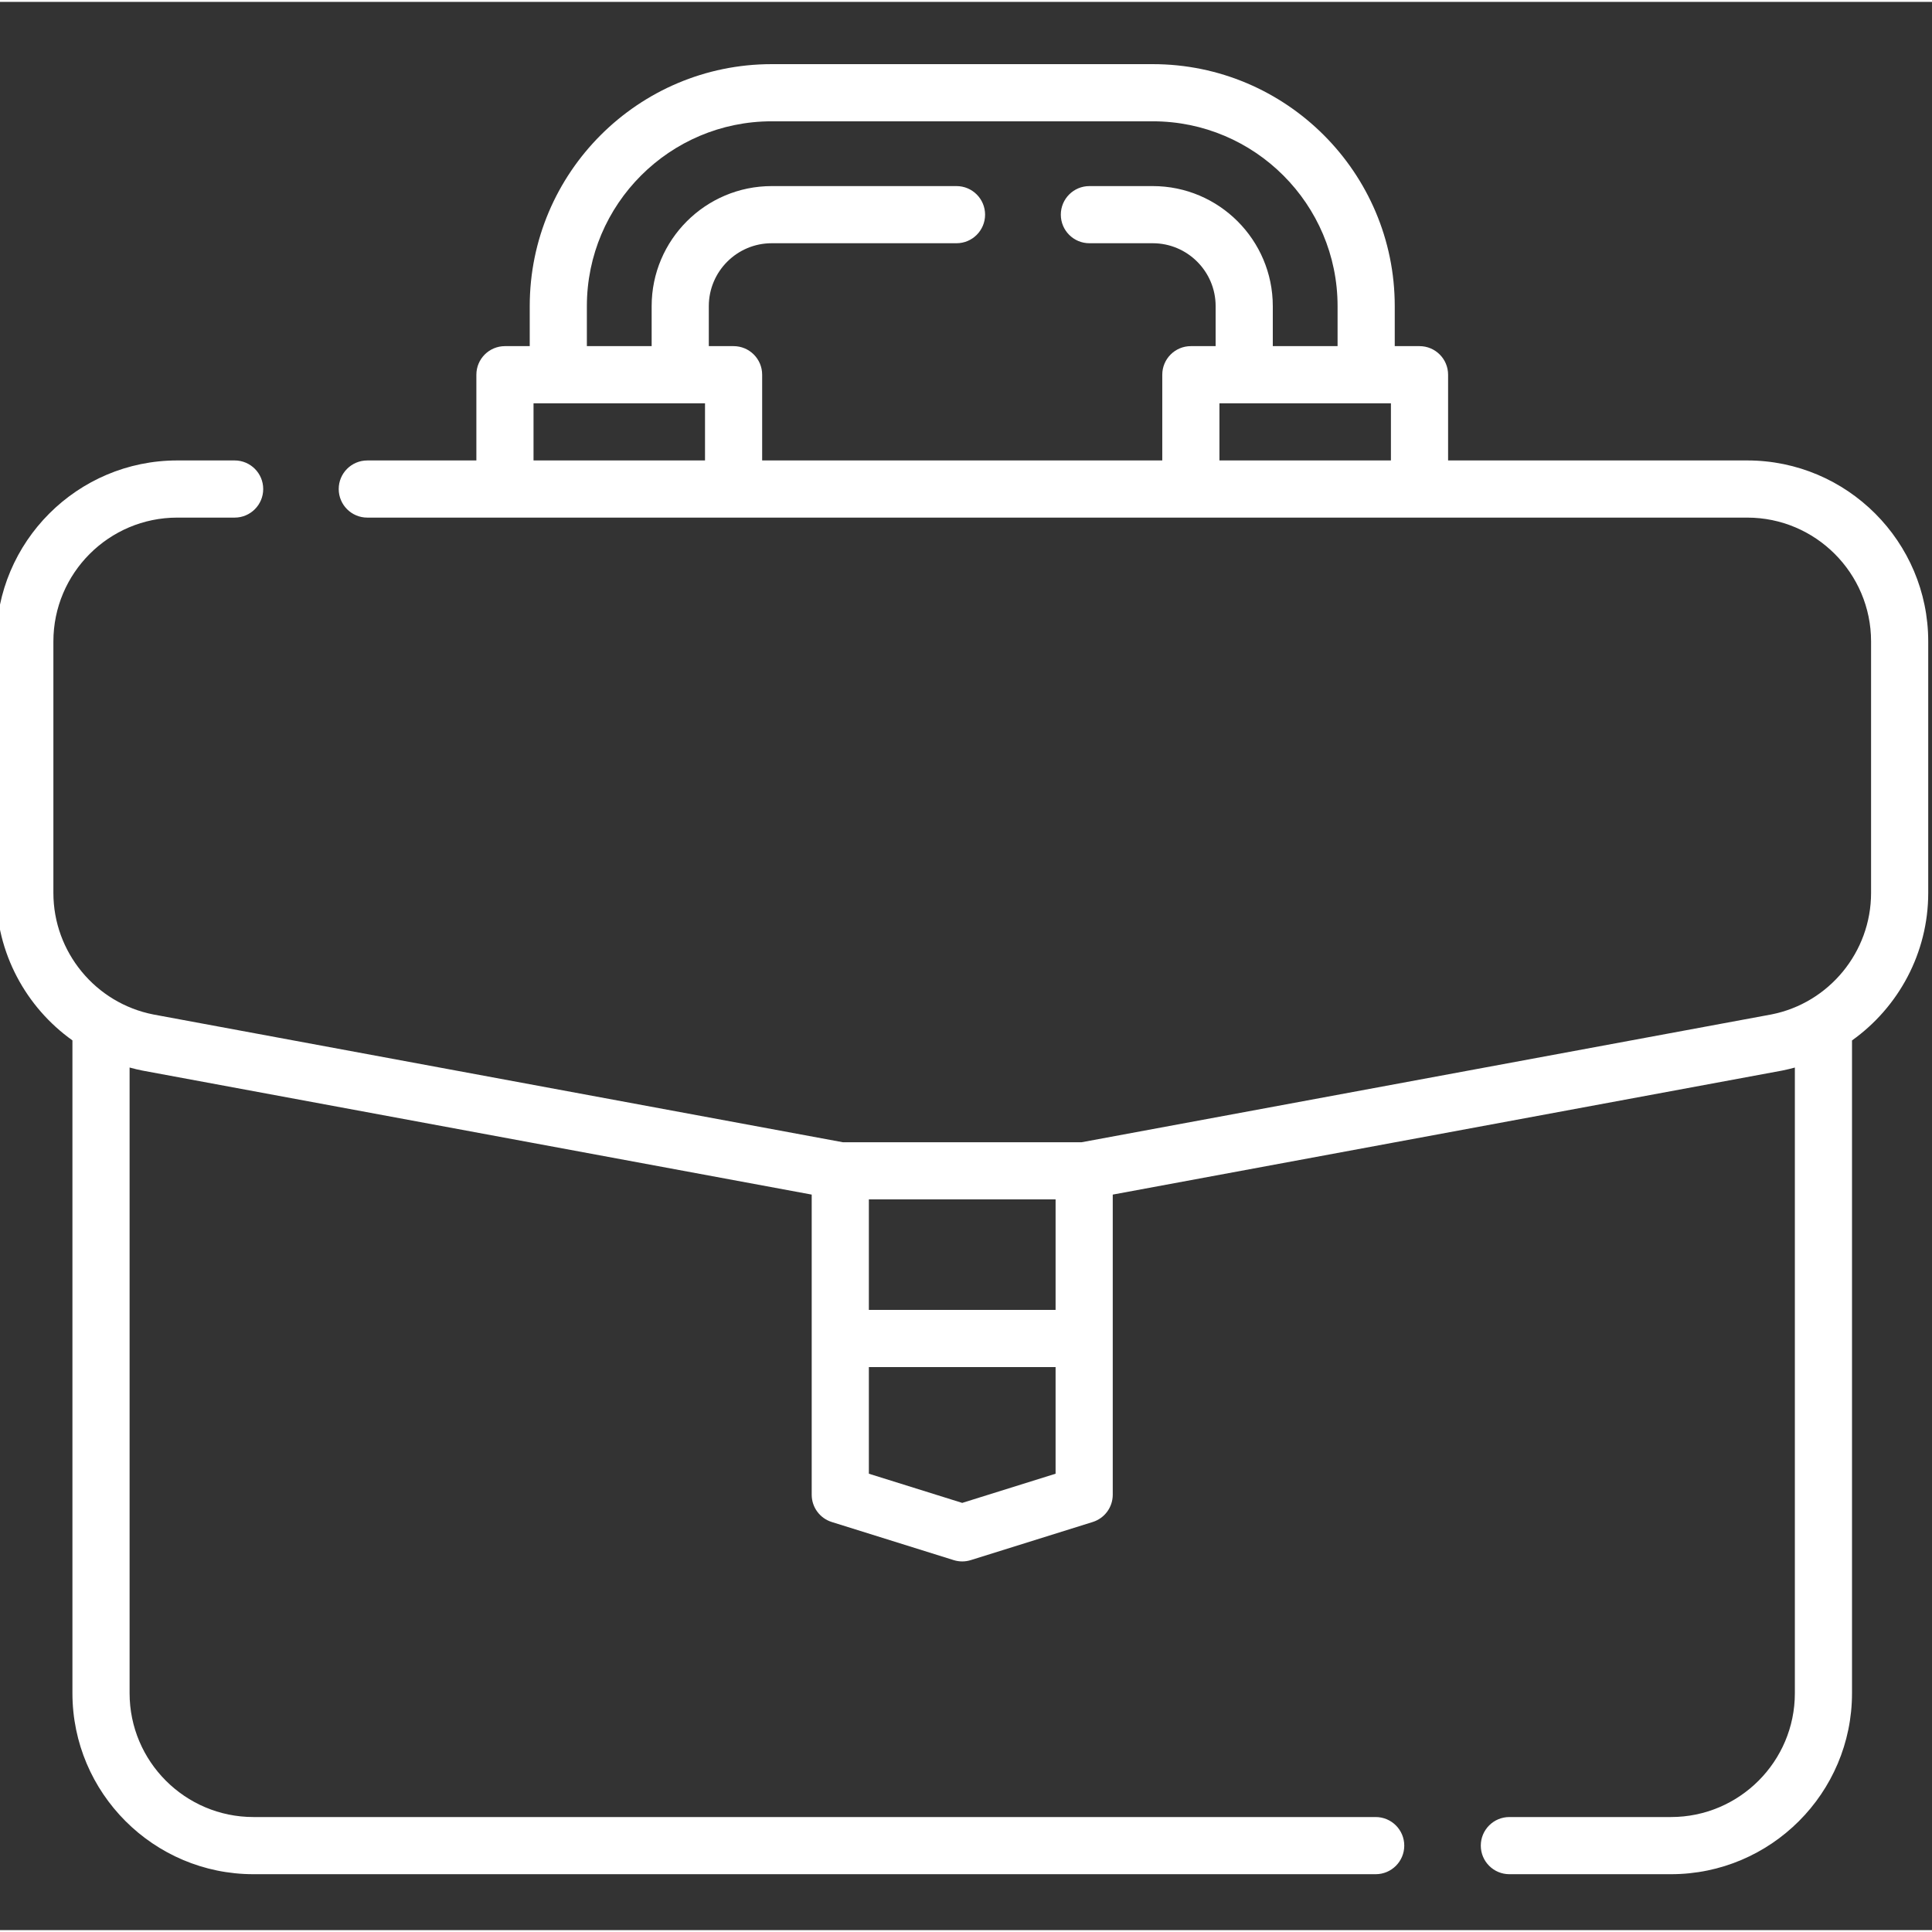
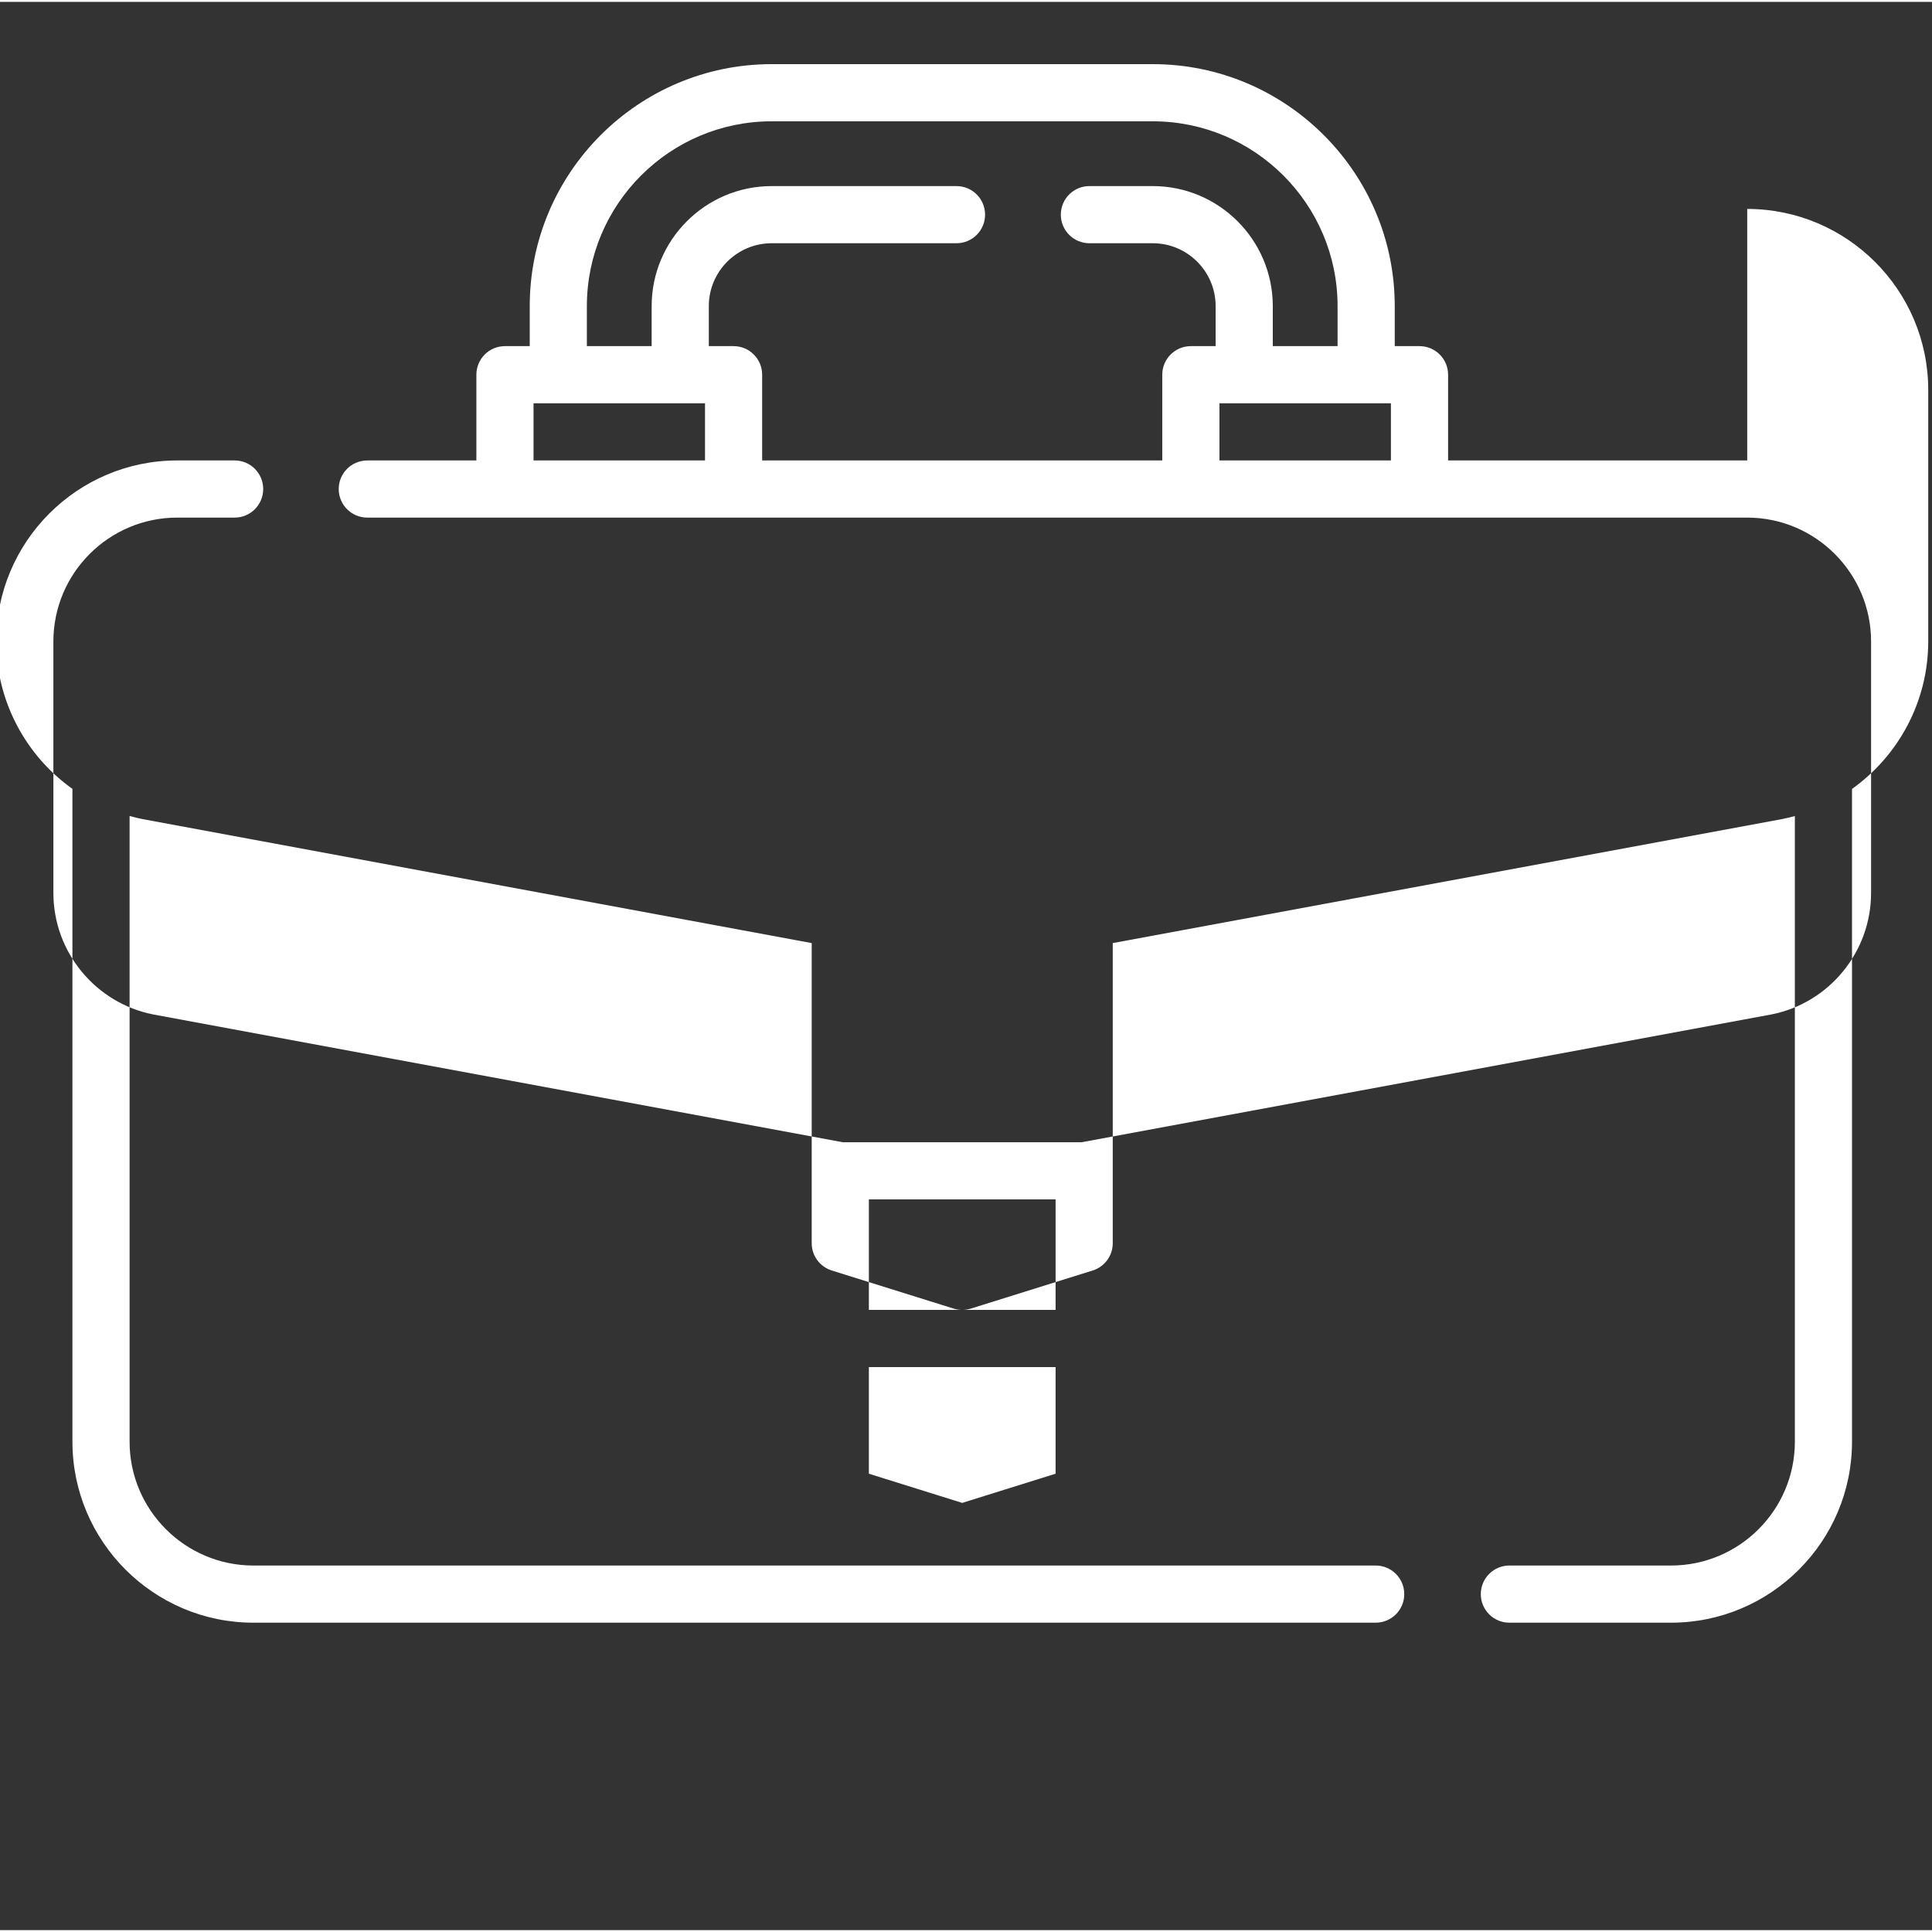
<svg xmlns="http://www.w3.org/2000/svg" height="512px" viewBox="1 -16 511.999 511" width="512px" class="">
  <rect x="1" y="-16" width="511.999" height="511" fill="#333333" stroke="none" />
  <g>
-     <path d="m464.031 105.523h-79.273v-22.719c0-4.184-3.391-7.574-7.574-7.574h-6.562v-10.605c0-35.359-28.77-64.125-64.129-64.125h-100.984c-35.359 0-64.125 28.766-64.125 64.125v10.605h-6.566c-4.184 0-7.574 3.391-7.574 7.574v22.723h-28.906c-4.184 0-7.574 3.391-7.574 7.57 0 4.184 3.391 7.574 7.574 7.574h365.695c18.098 0 32.82 14.727 32.82 32.824v66.648c0 15.652-11.148 29.195-26.426 32.195l-182.809 33.871h-63.238l-182.727-33.859c-15.355-3.012-26.504-16.555-26.504-32.207v-66.652c0-18.098 14.723-32.82 32.82-32.82h15.211c4.184 0 7.574-3.391 7.574-7.574s-3.391-7.574-7.574-7.574h-15.211c-26.449 0-47.969 21.52-47.969 47.969v66.652c0 15.883 7.859 30.273 20.195 39.07v173c0 26.449 21.52 47.969 47.969 47.969h297.406c4.184 0 7.574-3.391 7.574-7.574s-3.391-7.574-7.574-7.574h-297.406c-18.098 0-32.82-14.723-32.82-32.82v-165.809c1.141.312 2.297.594 3.473.824l177.293 32.852v79.539c0 3.312 2.152 6.238 5.316 7.227l32.316 10.102c.734.227 1.496.344 2.258.344s1.523-.117 2.258-.344l32.316-10.102c3.164-.988 5.316-3.914 5.316-7.227v-79.539l177.371-32.863c1.148-.227 2.277-.504 3.395-.805v165.801c0 18.102-14.723 32.82-32.82 32.82h-42.836c-4.184 0-7.574 3.391-7.574 7.574s3.391 7.574 7.574 7.574h42.836c26.449 0 47.965-21.52 47.965-47.969v-172.988c12.328-8.789 20.199-23.191 20.199-39.082v-66.652c0-26.449-21.52-47.969-47.969-47.969zm-307.504-40.898c0-27.008 21.973-48.977 48.98-48.977h100.984c27.008 0 48.98 21.969 48.98 48.977v10.605h-17.168v-10.605c0-17.539-14.273-31.809-31.812-31.809h-16.789c-4.184 0-7.574 3.391-7.574 7.57 0 4.184 3.391 7.574 7.574 7.574h16.789c9.188 0 16.664 7.477 16.664 16.664v10.605h-6.566c-4.184 0-7.574 3.391-7.574 7.574v22.723h-106.035v-22.723c0-4.184-3.391-7.574-7.574-7.574h-6.562v-10.605c0-9.188 7.477-16.664 16.664-16.664h48.977c4.184 0 7.574-3.391 7.574-7.574 0-4.18-3.391-7.57-7.574-7.57h-48.977c-17.539 0-31.812 14.27-31.812 31.809v10.605h-17.168zm-14.137 40.898v-15.148h45.445v15.148zm181.773 0v-15.148h45.445v15.148zm-92.906 195.832h49.484v29.285h-49.484zm49.484 72.695-24.742 7.734-24.742-7.734v-28.262h49.484zm0 0" data-original="#000000" class="active-path" data-old_color="#000000" fill="#FFFFFF" />
+     <path d="m464.031 105.523h-79.273v-22.719c0-4.184-3.391-7.574-7.574-7.574h-6.562v-10.605c0-35.359-28.77-64.125-64.129-64.125h-100.984c-35.359 0-64.125 28.766-64.125 64.125v10.605h-6.566c-4.184 0-7.574 3.391-7.574 7.574v22.723h-28.906c-4.184 0-7.574 3.391-7.574 7.57 0 4.184 3.391 7.574 7.574 7.574h365.695c18.098 0 32.82 14.727 32.82 32.824v66.648c0 15.652-11.148 29.195-26.426 32.195l-182.809 33.871h-63.238l-182.727-33.859c-15.355-3.012-26.504-16.555-26.504-32.207v-66.652c0-18.098 14.723-32.82 32.82-32.82h15.211c4.184 0 7.574-3.391 7.574-7.574s-3.391-7.574-7.574-7.574h-15.211c-26.449 0-47.969 21.52-47.969 47.969c0 15.883 7.859 30.273 20.195 39.07v173c0 26.449 21.52 47.969 47.969 47.969h297.406c4.184 0 7.574-3.391 7.574-7.574s-3.391-7.574-7.574-7.574h-297.406c-18.098 0-32.82-14.723-32.82-32.82v-165.809c1.141.312 2.297.594 3.473.824l177.293 32.852v79.539c0 3.312 2.152 6.238 5.316 7.227l32.316 10.102c.734.227 1.496.344 2.258.344s1.523-.117 2.258-.344l32.316-10.102c3.164-.988 5.316-3.914 5.316-7.227v-79.539l177.371-32.863c1.148-.227 2.277-.504 3.395-.805v165.801c0 18.102-14.723 32.82-32.82 32.82h-42.836c-4.184 0-7.574 3.391-7.574 7.574s3.391 7.574 7.574 7.574h42.836c26.449 0 47.965-21.52 47.965-47.969v-172.988c12.328-8.789 20.199-23.191 20.199-39.082v-66.652c0-26.449-21.52-47.969-47.969-47.969zm-307.504-40.898c0-27.008 21.973-48.977 48.98-48.977h100.984c27.008 0 48.98 21.969 48.98 48.977v10.605h-17.168v-10.605c0-17.539-14.273-31.809-31.812-31.809h-16.789c-4.184 0-7.574 3.391-7.574 7.57 0 4.184 3.391 7.574 7.574 7.574h16.789c9.188 0 16.664 7.477 16.664 16.664v10.605h-6.566c-4.184 0-7.574 3.391-7.574 7.574v22.723h-106.035v-22.723c0-4.184-3.391-7.574-7.574-7.574h-6.562v-10.605c0-9.188 7.477-16.664 16.664-16.664h48.977c4.184 0 7.574-3.391 7.574-7.574 0-4.18-3.391-7.57-7.574-7.57h-48.977c-17.539 0-31.812 14.27-31.812 31.809v10.605h-17.168zm-14.137 40.898v-15.148h45.445v15.148zm181.773 0v-15.148h45.445v15.148zm-92.906 195.832h49.484v29.285h-49.484zm49.484 72.695-24.742 7.734-24.742-7.734v-28.262h49.484zm0 0" data-original="#000000" class="active-path" data-old_color="#000000" fill="#FFFFFF" />
  </g>
</svg>